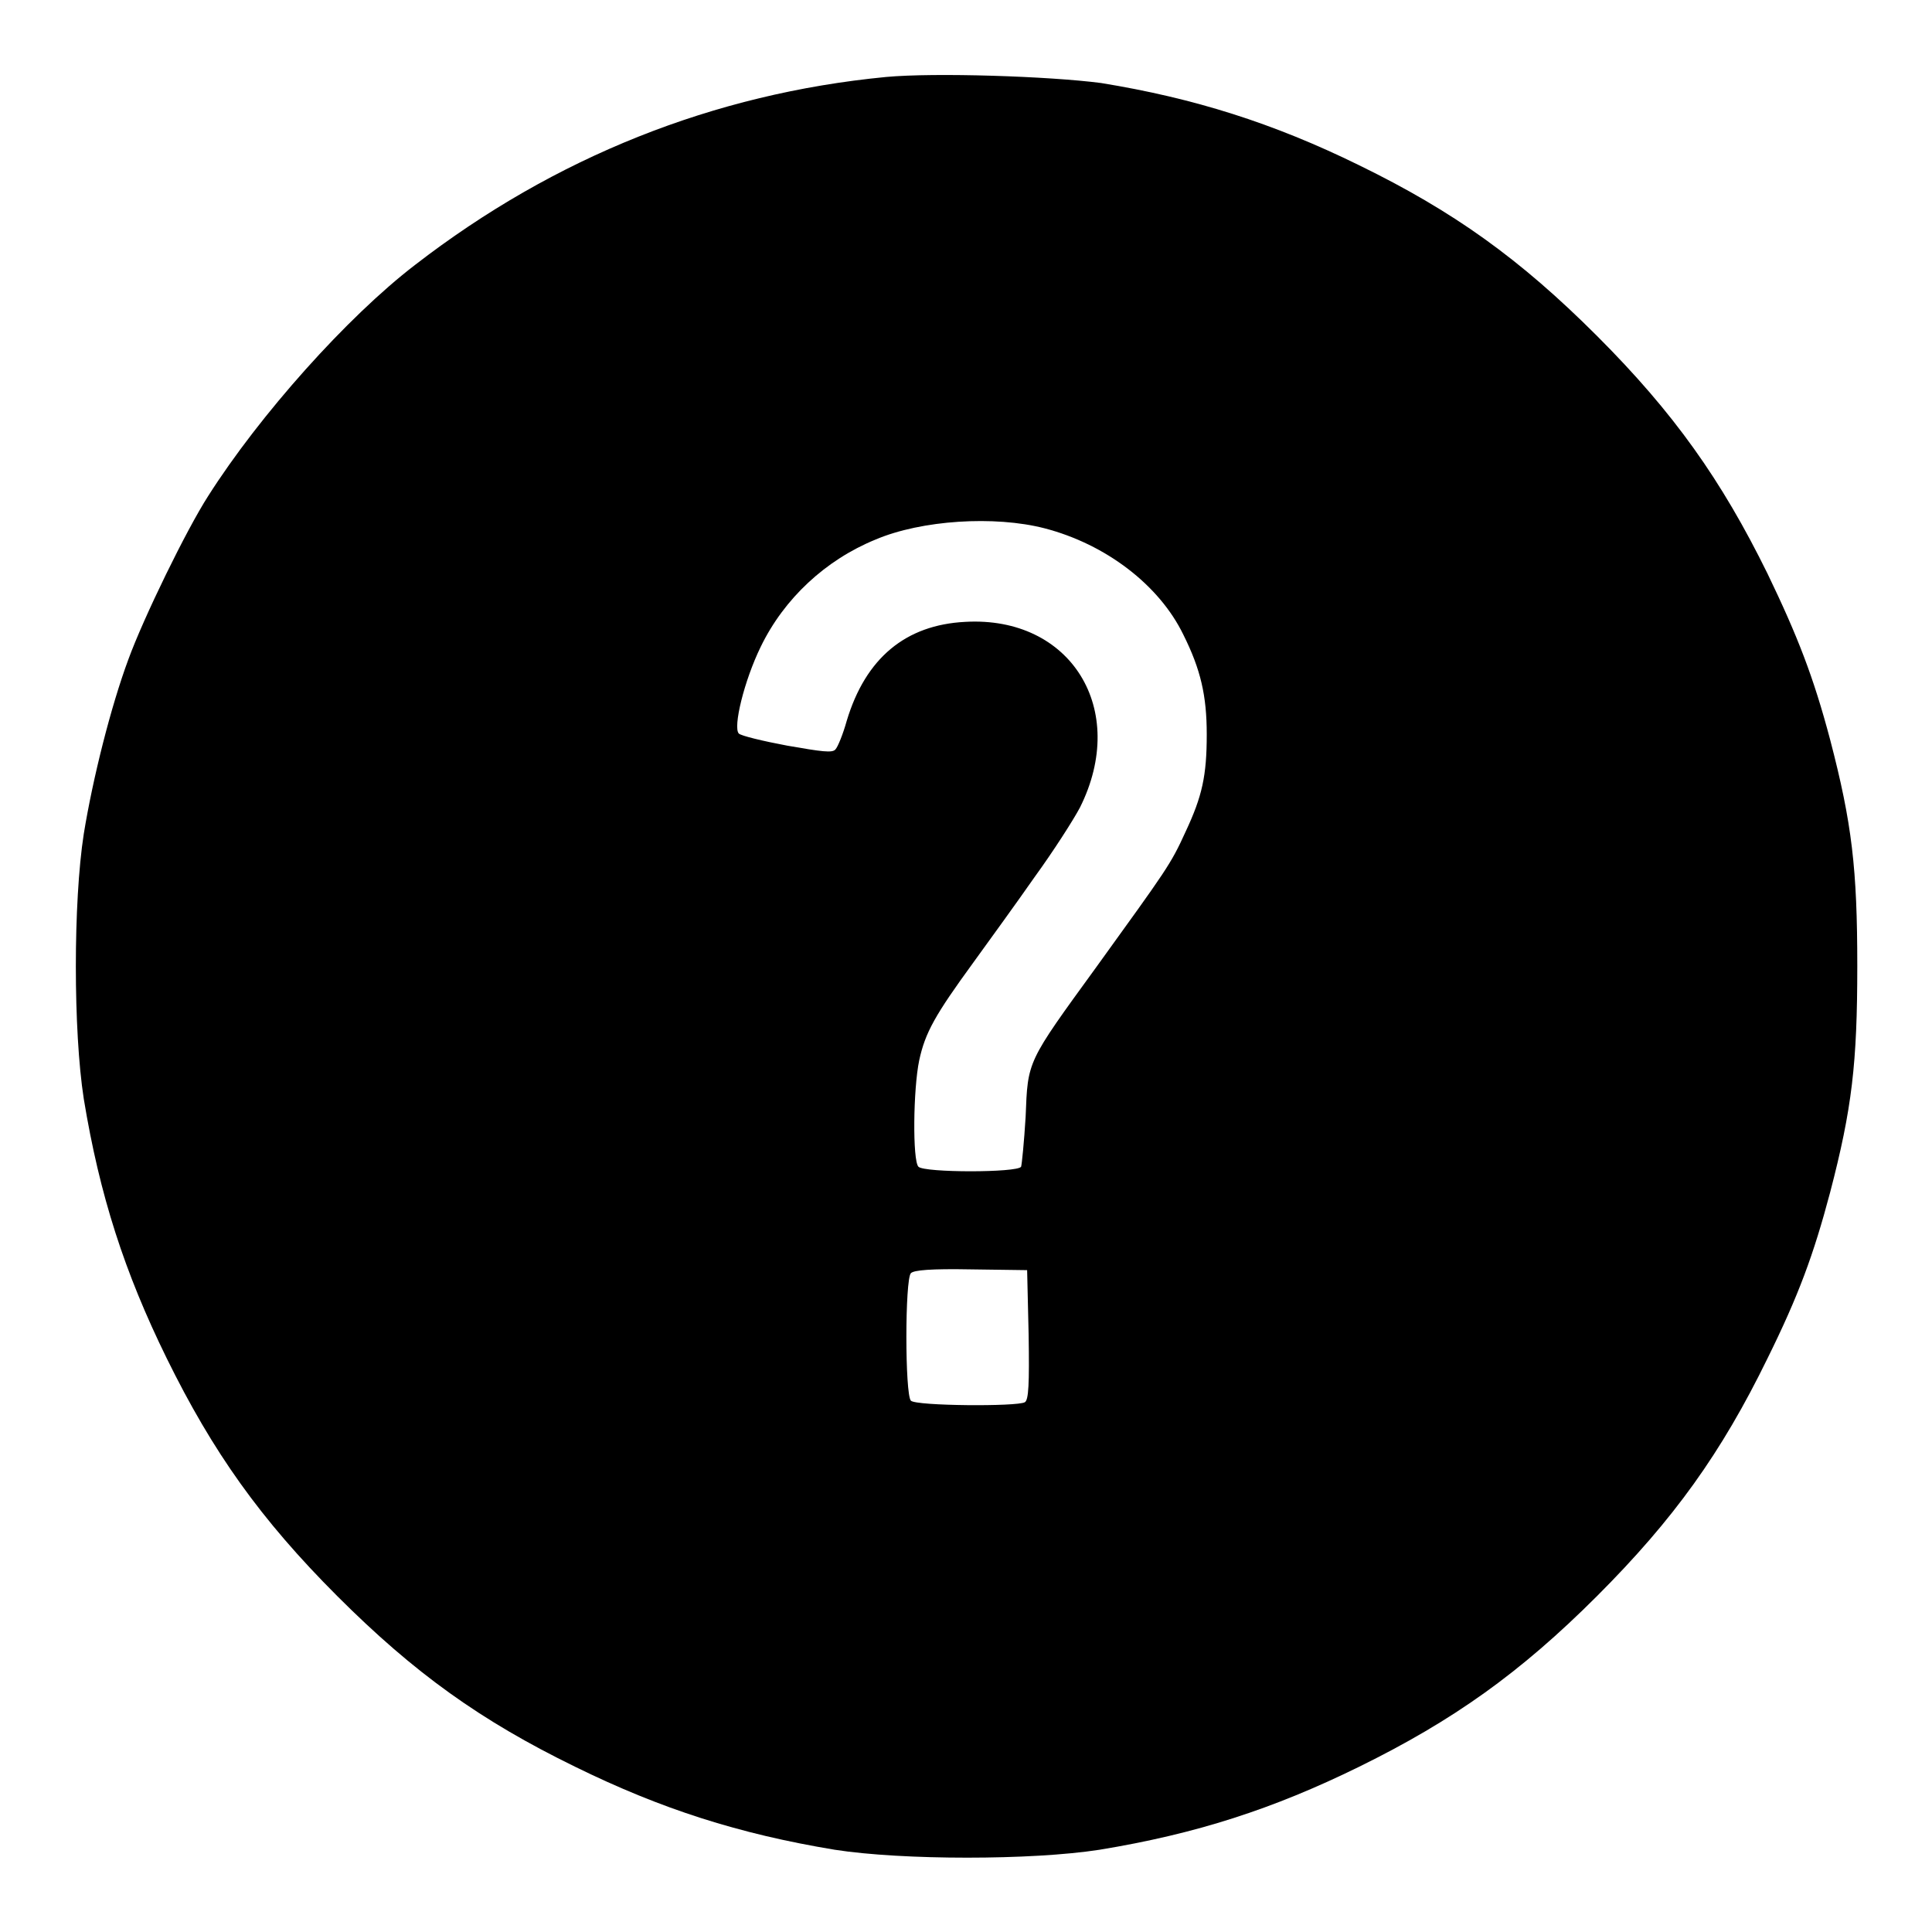
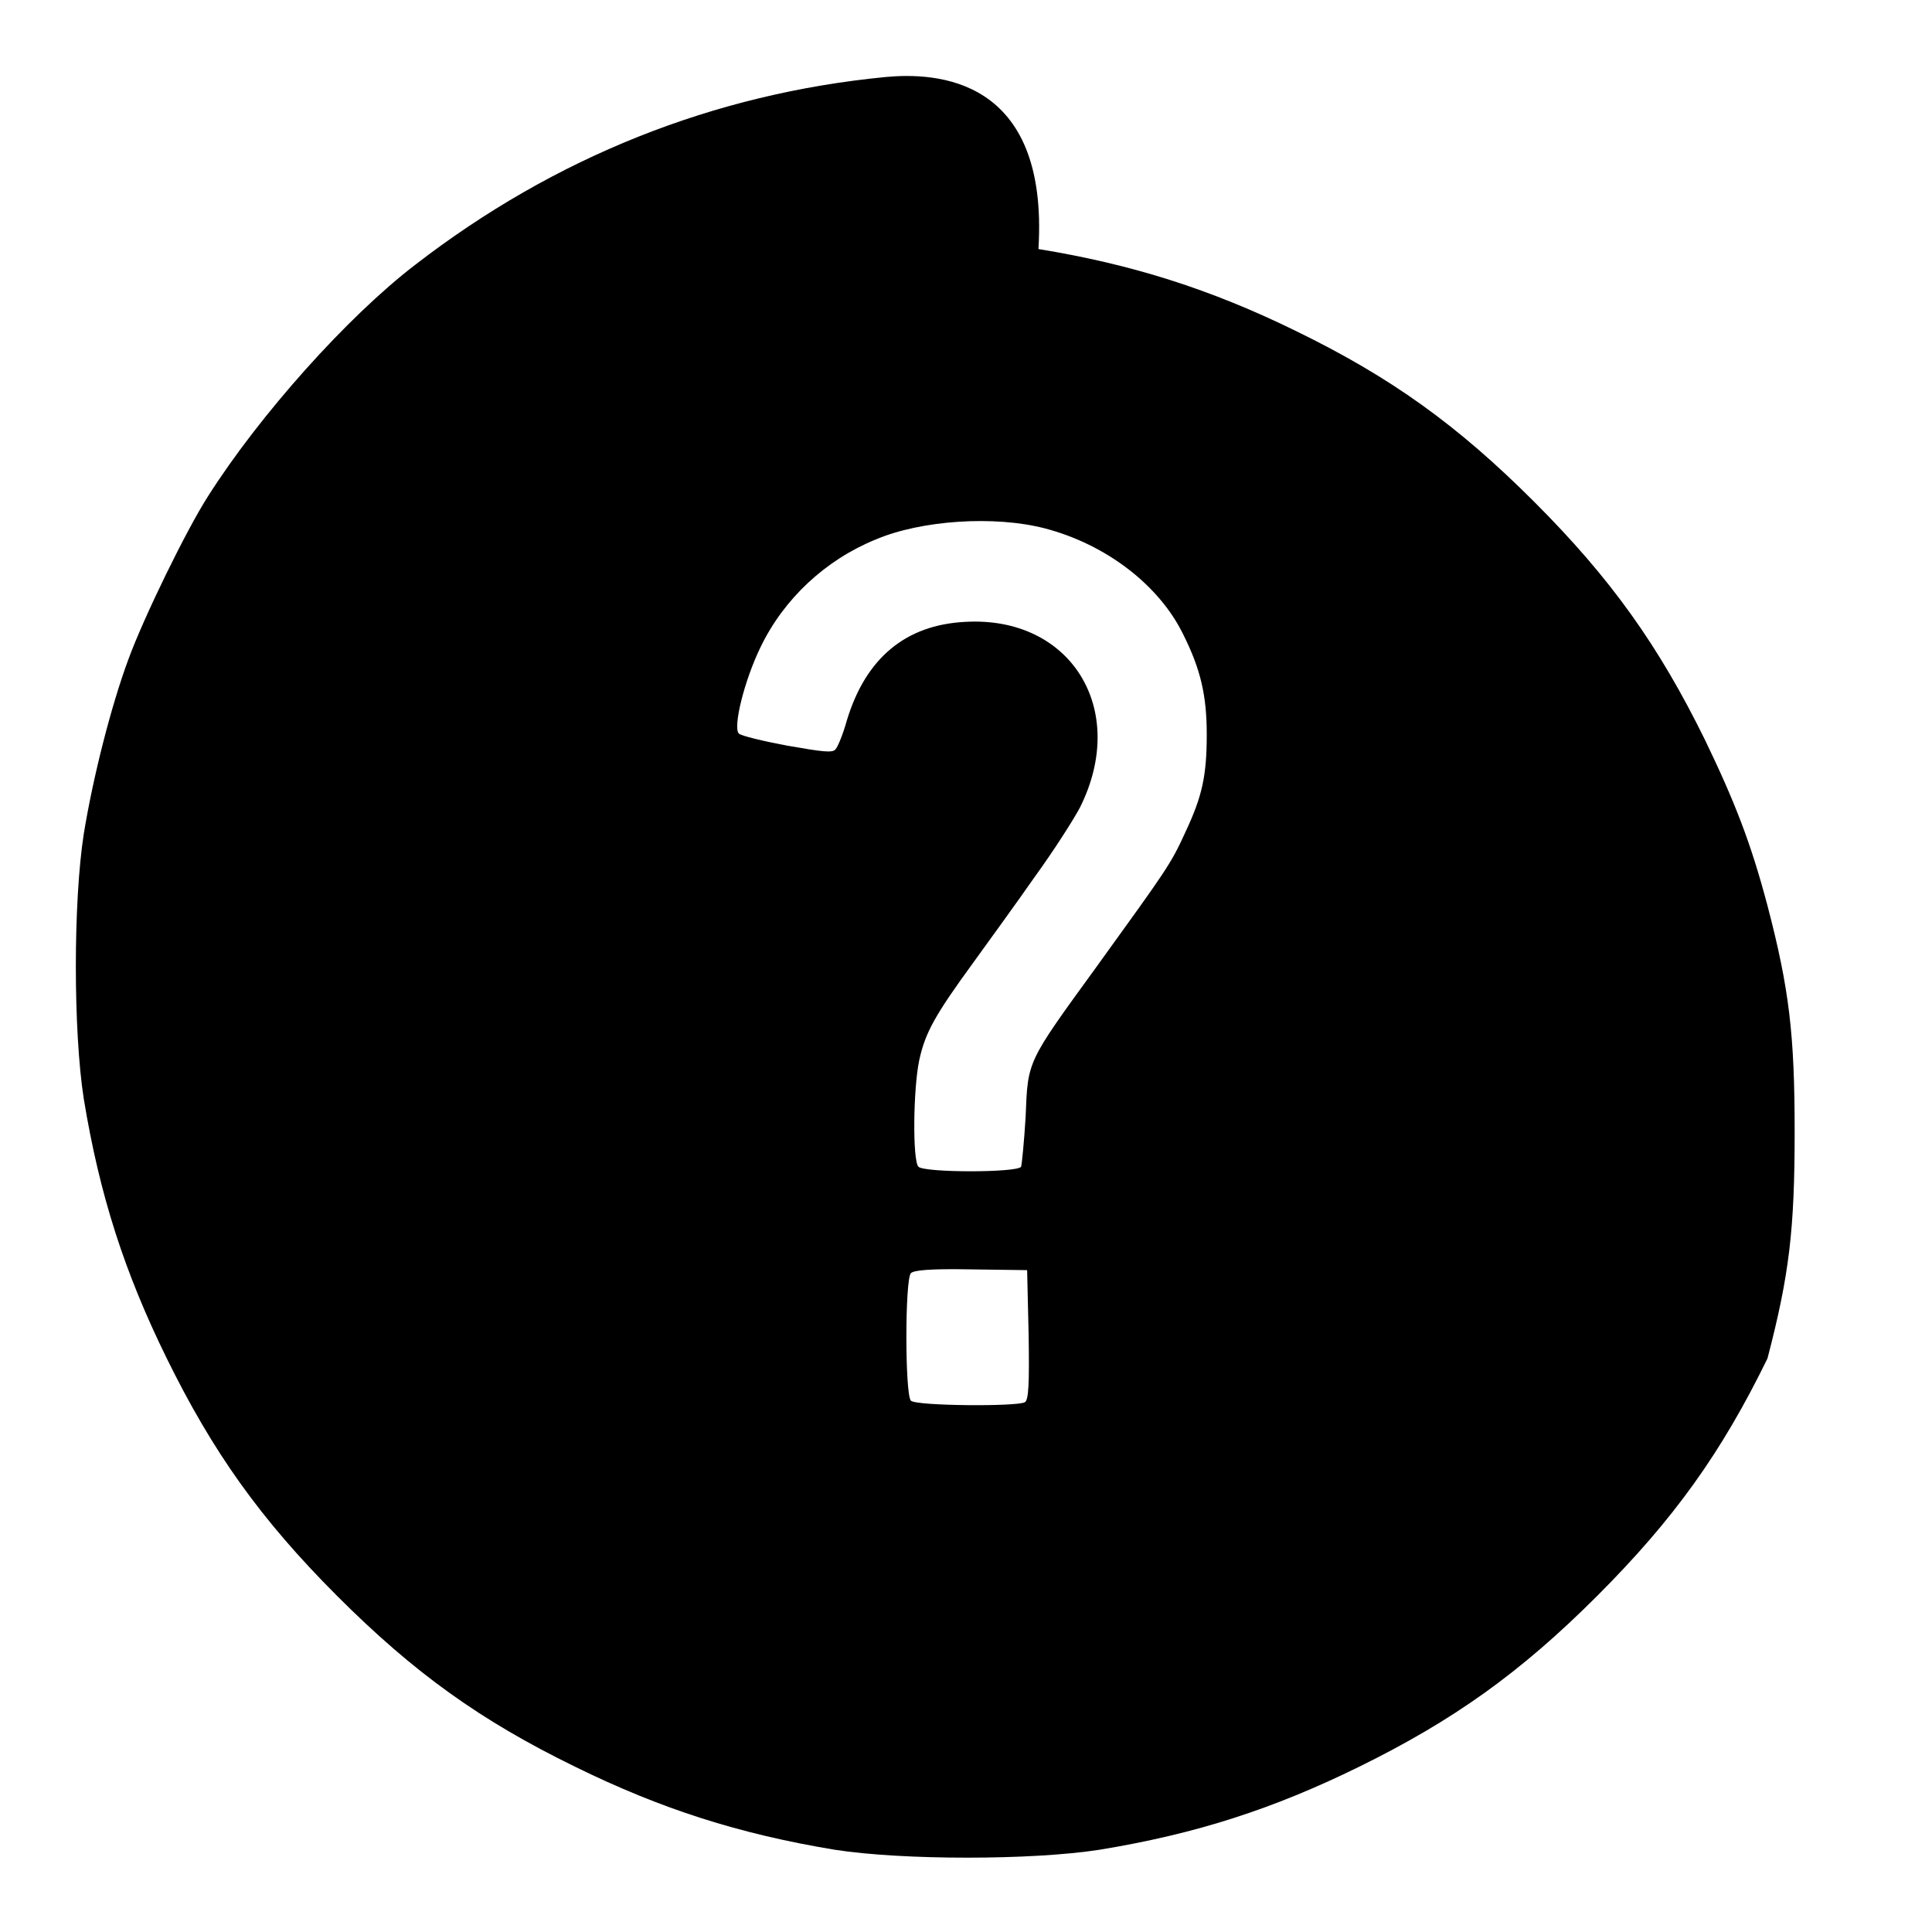
<svg xmlns="http://www.w3.org/2000/svg" version="1.1" x="0px" y="0px" viewBox="0 0 256 256" enable-background="new 0 0 256 256" xml:space="preserve">
  <g>
    <g>
      <g>
-         <path fill="#000000" d="M117.4,10.2c-22.8,2.2-43.9,10.6-62.4,24.9C46,42,34.4,55,27.6,65.7C24.7,70.2,19,81.9,17,87.4c-2.3,6.2-4.7,15.7-5.9,23.1c-1.4,9-1.4,26.1,0,35.1c2.1,12.8,5.4,23,11,34.4c6.1,12.4,12.4,21.3,22.6,31.5c10.2,10.2,19,16.5,31.5,22.6c11.4,5.6,21.7,8.9,34.4,11c9,1.4,26.1,1.4,35.1,0c12.8-2.1,23-5.4,34.4-11c12.4-6.1,21.3-12.4,31.5-22.6c10.2-10.2,16.5-19,22.6-31.5c4.1-8.3,6.1-13.7,8.3-22c2.9-11.1,3.6-17.1,3.6-30s-0.7-18.9-3.6-30c-2.2-8.3-4.3-13.7-8.3-22c-6.1-12.4-12.4-21.3-22.6-31.5c-10.2-10.2-19-16.5-31.5-22.6c-11.4-5.6-21.9-8.9-34.2-10.9C139,10.1,123.9,9.6,117.4,10.2z M138.4,70c8.1,2.1,15.2,7.5,18.4,14.1c2.3,4.6,3.1,8.1,3.1,13.2c0,5.5-0.6,8.2-2.8,12.9c-2,4.4-2.5,5-11.8,17.9c-9.3,12.8-9.1,12.4-9.4,19.9c-0.2,3.3-0.5,6.3-0.6,6.6c-0.5,0.8-12.8,0.8-13.6,0c-0.8-0.8-0.7-10.3,0.1-14.1c0.8-3.7,2.1-6,7.2-13c2.1-2.9,5.8-8,8.1-11.3c2.4-3.3,5.1-7.5,6-9.2c6.5-13-1.2-25.4-15.2-24.6c-7.9,0.4-13.2,4.8-15.7,13.1c-0.5,1.8-1.2,3.5-1.5,3.8c-0.4,0.5-1.8,0.3-6.4-0.5c-3.2-0.6-6.1-1.3-6.4-1.6c-0.8-0.8,0.7-7,2.9-11.5c3.1-6.4,8.6-11.5,15.2-14.2C122.1,68.9,131.8,68.3,138.4,70z M136.3,176.9c0.1,6.5,0,8.6-0.5,8.9c-1,0.6-14.4,0.5-15.1-0.2c-0.8-0.8-0.8-16.1,0-16.9c0.4-0.4,2.6-0.6,8-0.5l7.4,0.1L136.3,176.9z" />
+         <path fill="#000000" d="M117.4,10.2c-22.8,2.2-43.9,10.6-62.4,24.9C46,42,34.4,55,27.6,65.7C24.7,70.2,19,81.9,17,87.4c-2.3,6.2-4.7,15.7-5.9,23.1c-1.4,9-1.4,26.1,0,35.1c2.1,12.8,5.4,23,11,34.4c6.1,12.4,12.4,21.3,22.6,31.5c10.2,10.2,19,16.5,31.5,22.6c11.4,5.6,21.7,8.9,34.4,11c9,1.4,26.1,1.4,35.1,0c12.8-2.1,23-5.4,34.4-11c12.4-6.1,21.3-12.4,31.5-22.6c10.2-10.2,16.5-19,22.6-31.5c2.9-11.1,3.6-17.1,3.6-30s-0.7-18.9-3.6-30c-2.2-8.3-4.3-13.7-8.3-22c-6.1-12.4-12.4-21.3-22.6-31.5c-10.2-10.2-19-16.5-31.5-22.6c-11.4-5.6-21.9-8.9-34.2-10.9C139,10.1,123.9,9.6,117.4,10.2z M138.4,70c8.1,2.1,15.2,7.5,18.4,14.1c2.3,4.6,3.1,8.1,3.1,13.2c0,5.5-0.6,8.2-2.8,12.9c-2,4.4-2.5,5-11.8,17.9c-9.3,12.8-9.1,12.4-9.4,19.9c-0.2,3.3-0.5,6.3-0.6,6.6c-0.5,0.8-12.8,0.8-13.6,0c-0.8-0.8-0.7-10.3,0.1-14.1c0.8-3.7,2.1-6,7.2-13c2.1-2.9,5.8-8,8.1-11.3c2.4-3.3,5.1-7.5,6-9.2c6.5-13-1.2-25.4-15.2-24.6c-7.9,0.4-13.2,4.8-15.7,13.1c-0.5,1.8-1.2,3.5-1.5,3.8c-0.4,0.5-1.8,0.3-6.4-0.5c-3.2-0.6-6.1-1.3-6.4-1.6c-0.8-0.8,0.7-7,2.9-11.5c3.1-6.4,8.6-11.5,15.2-14.2C122.1,68.9,131.8,68.3,138.4,70z M136.3,176.9c0.1,6.5,0,8.6-0.5,8.9c-1,0.6-14.4,0.5-15.1-0.2c-0.8-0.8-0.8-16.1,0-16.9c0.4-0.4,2.6-0.6,8-0.5l7.4,0.1L136.3,176.9z" />
      </g>
    </g>
  </g>
</svg>